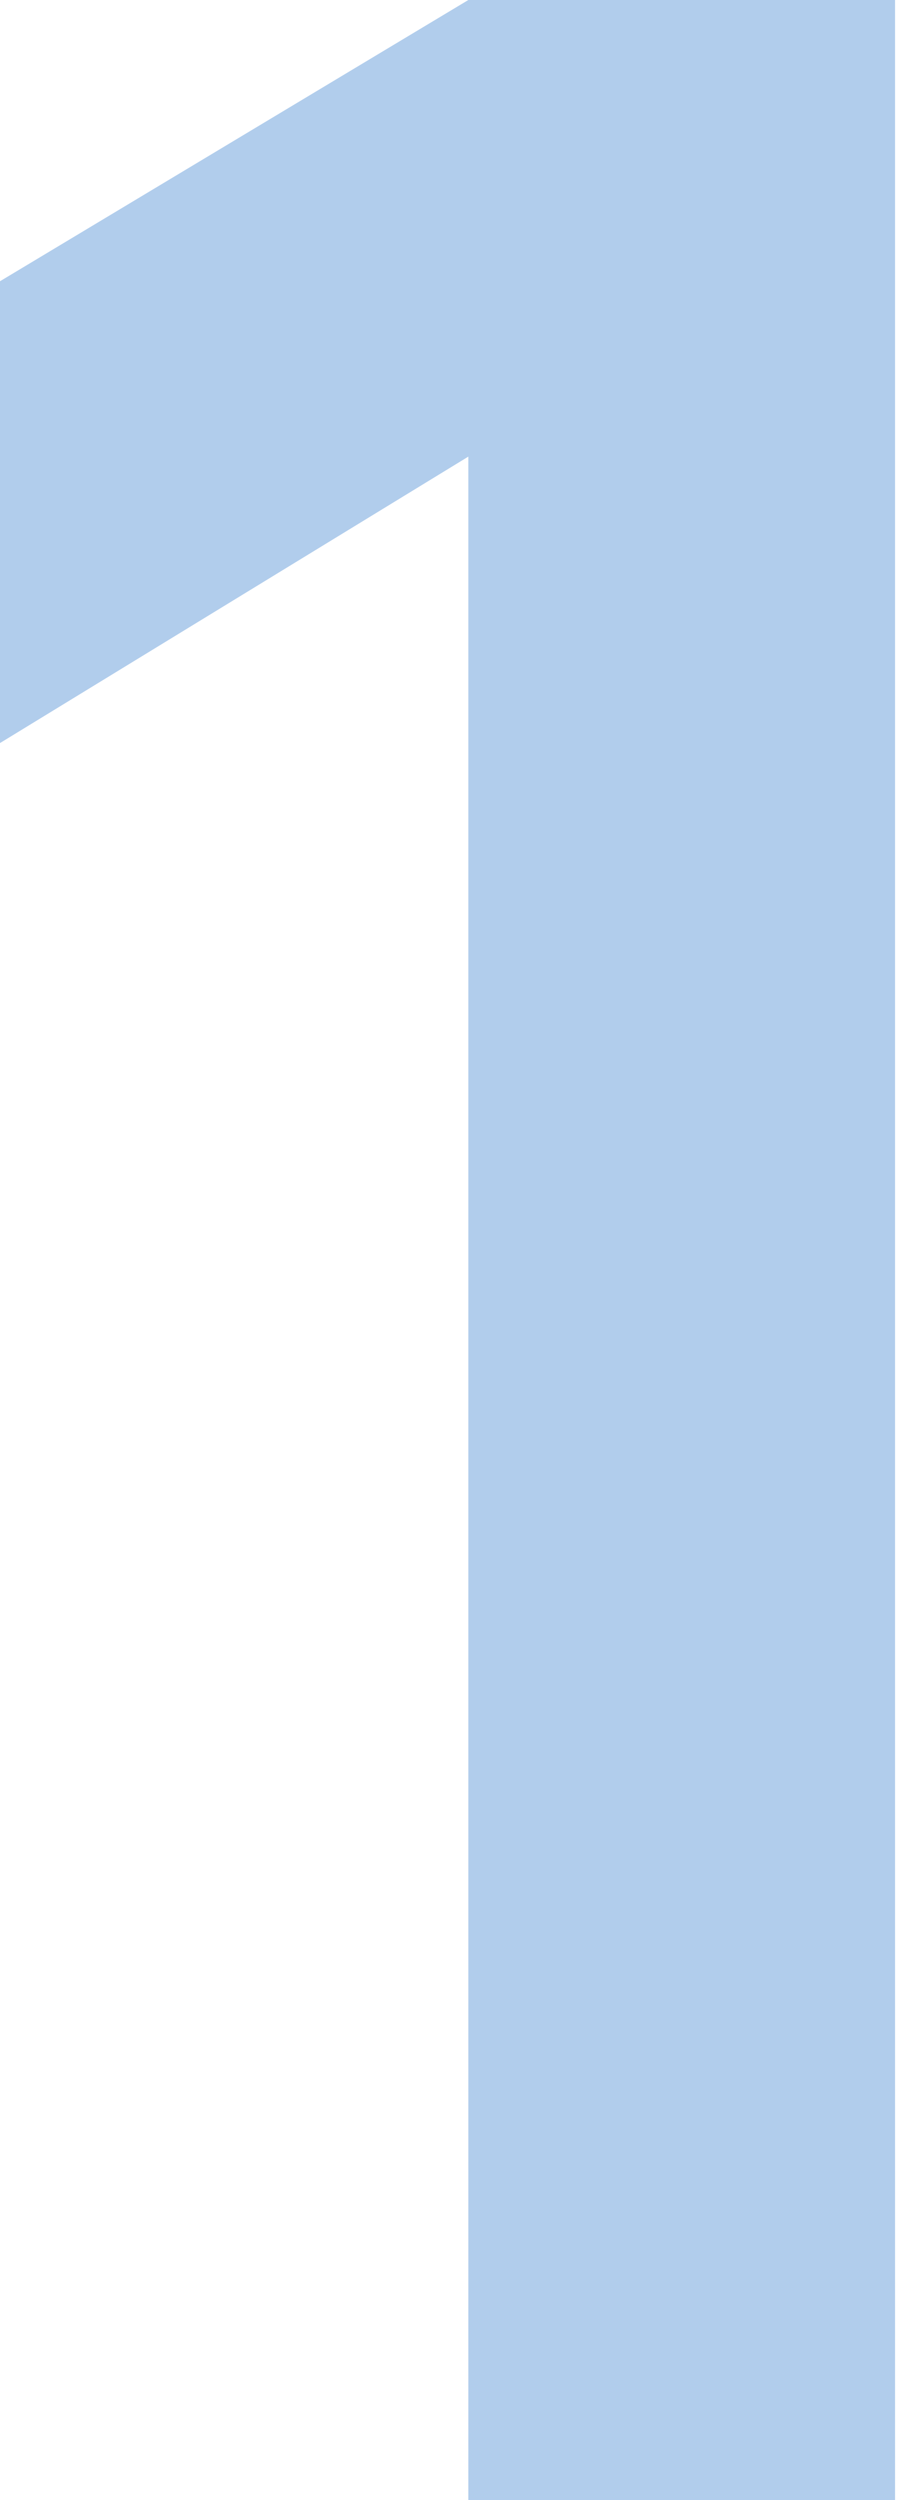
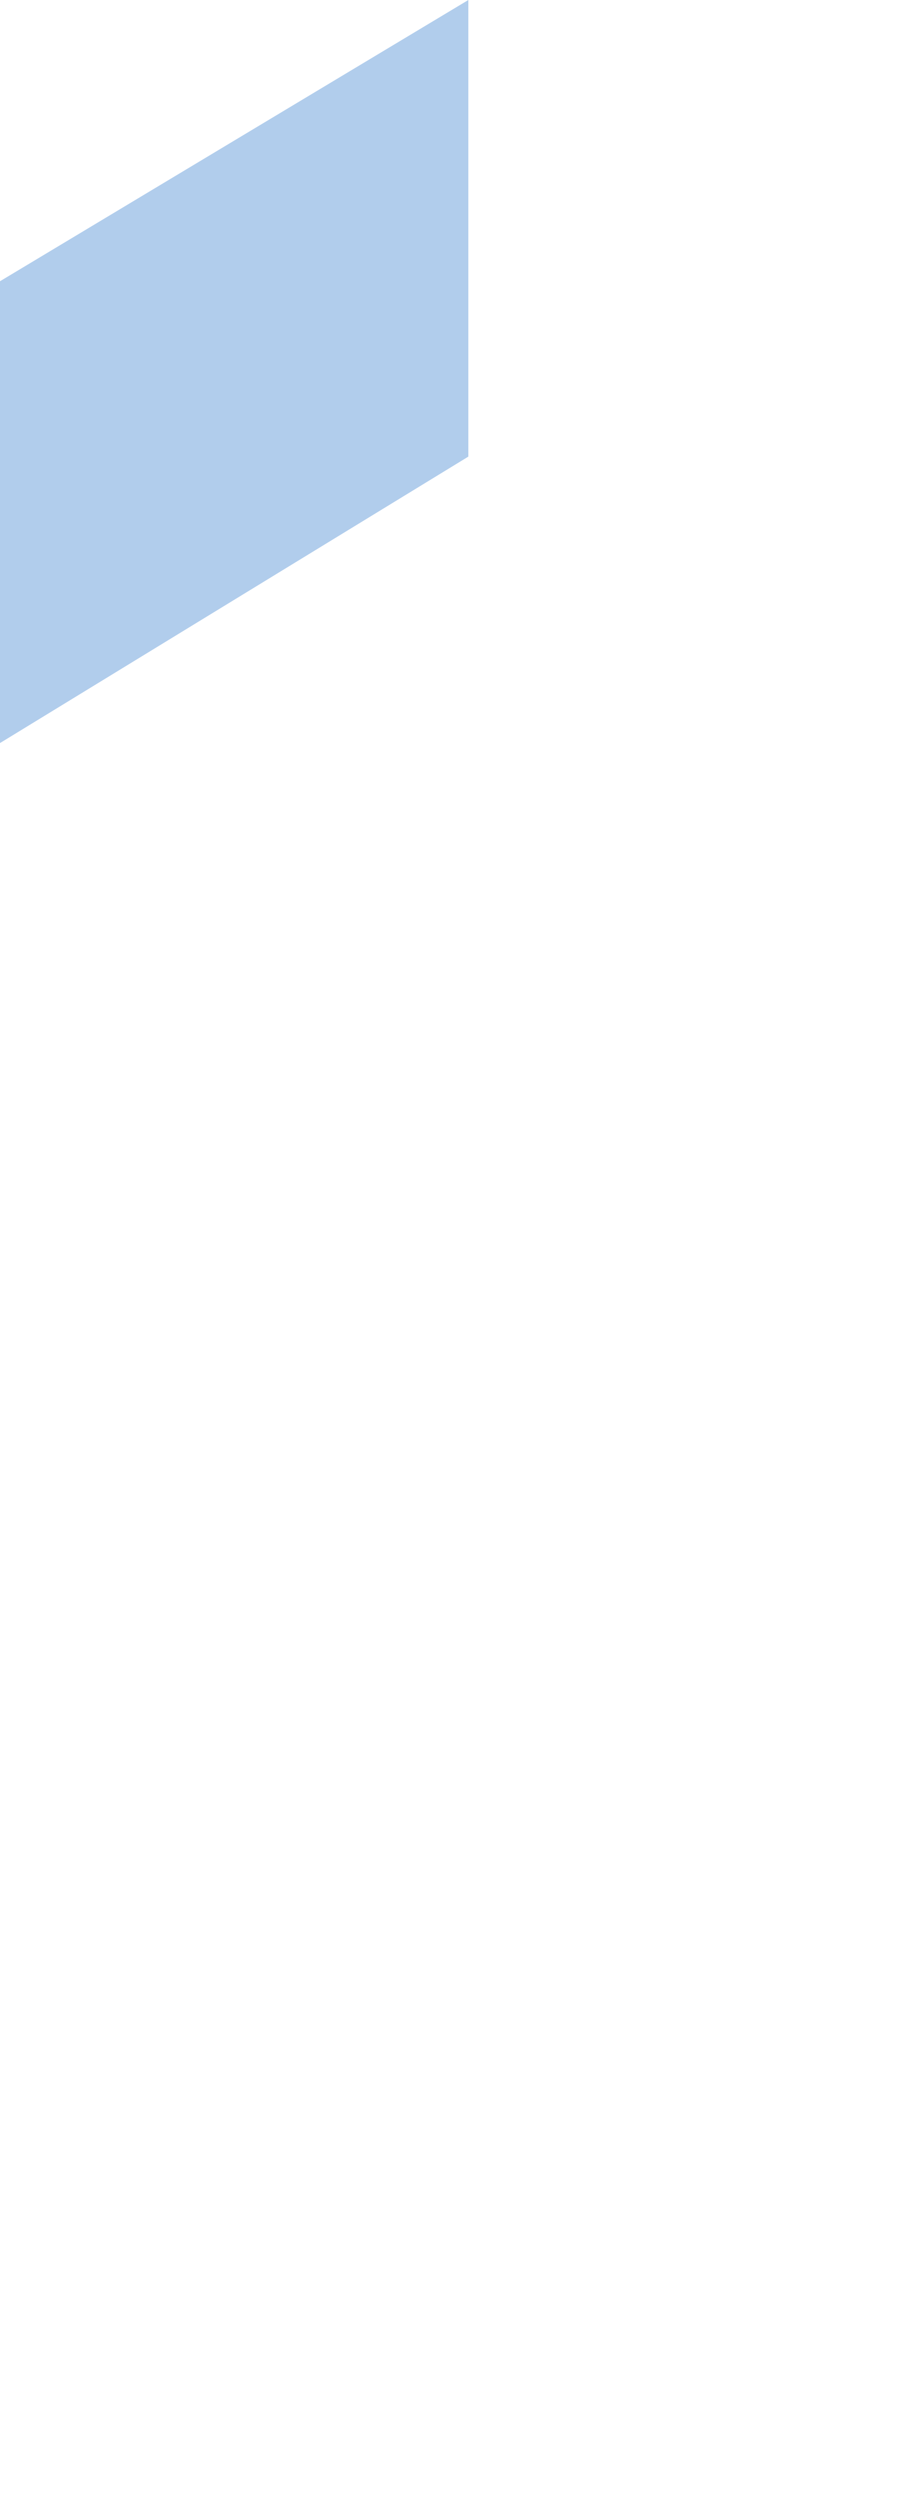
<svg xmlns="http://www.w3.org/2000/svg" fill="none" height="100%" overflow="visible" preserveAspectRatio="none" style="display: block;" viewBox="0 0 26 72" width="100%">
-   <path d="M13.5 72V13.15L0 21.4V8.1L13.5 0H25.8V72H13.5Z" fill="#3C82CF" fill-opacity="0.4" id="1" />
+   <path d="M13.5 72V13.15L0 21.4V8.1L13.5 0V72H13.5Z" fill="#3C82CF" fill-opacity="0.4" id="1" />
</svg>